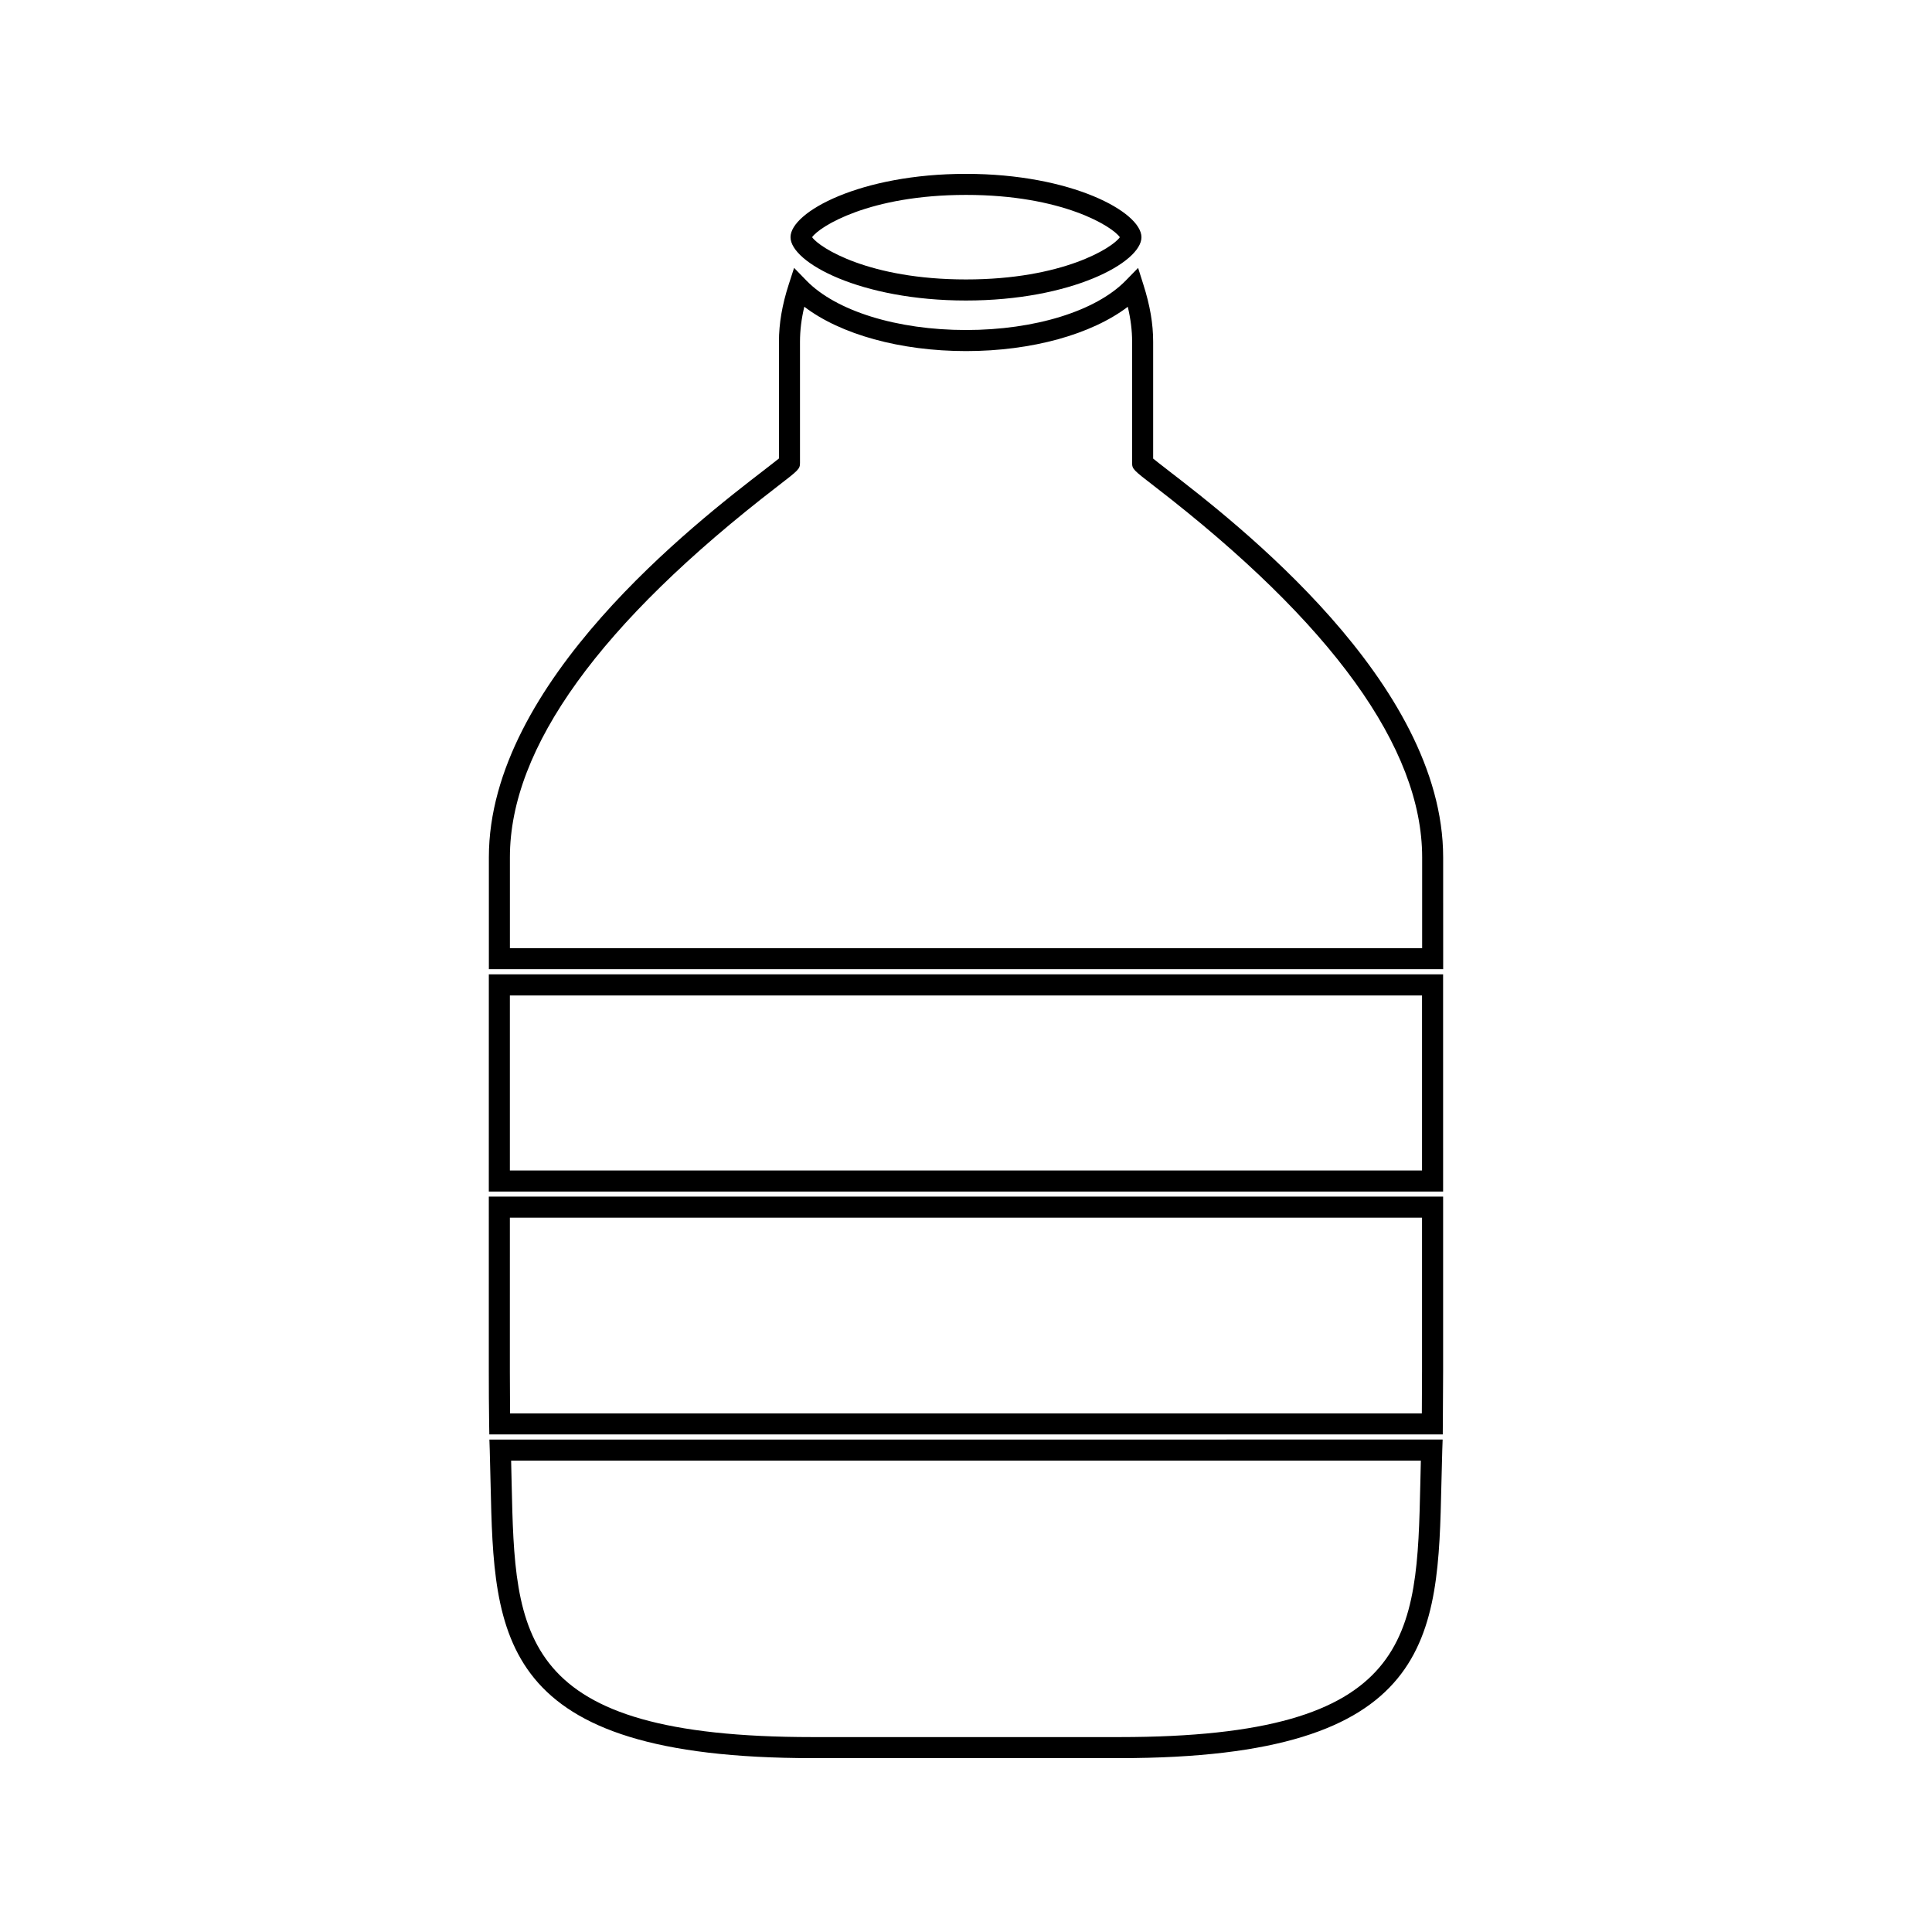
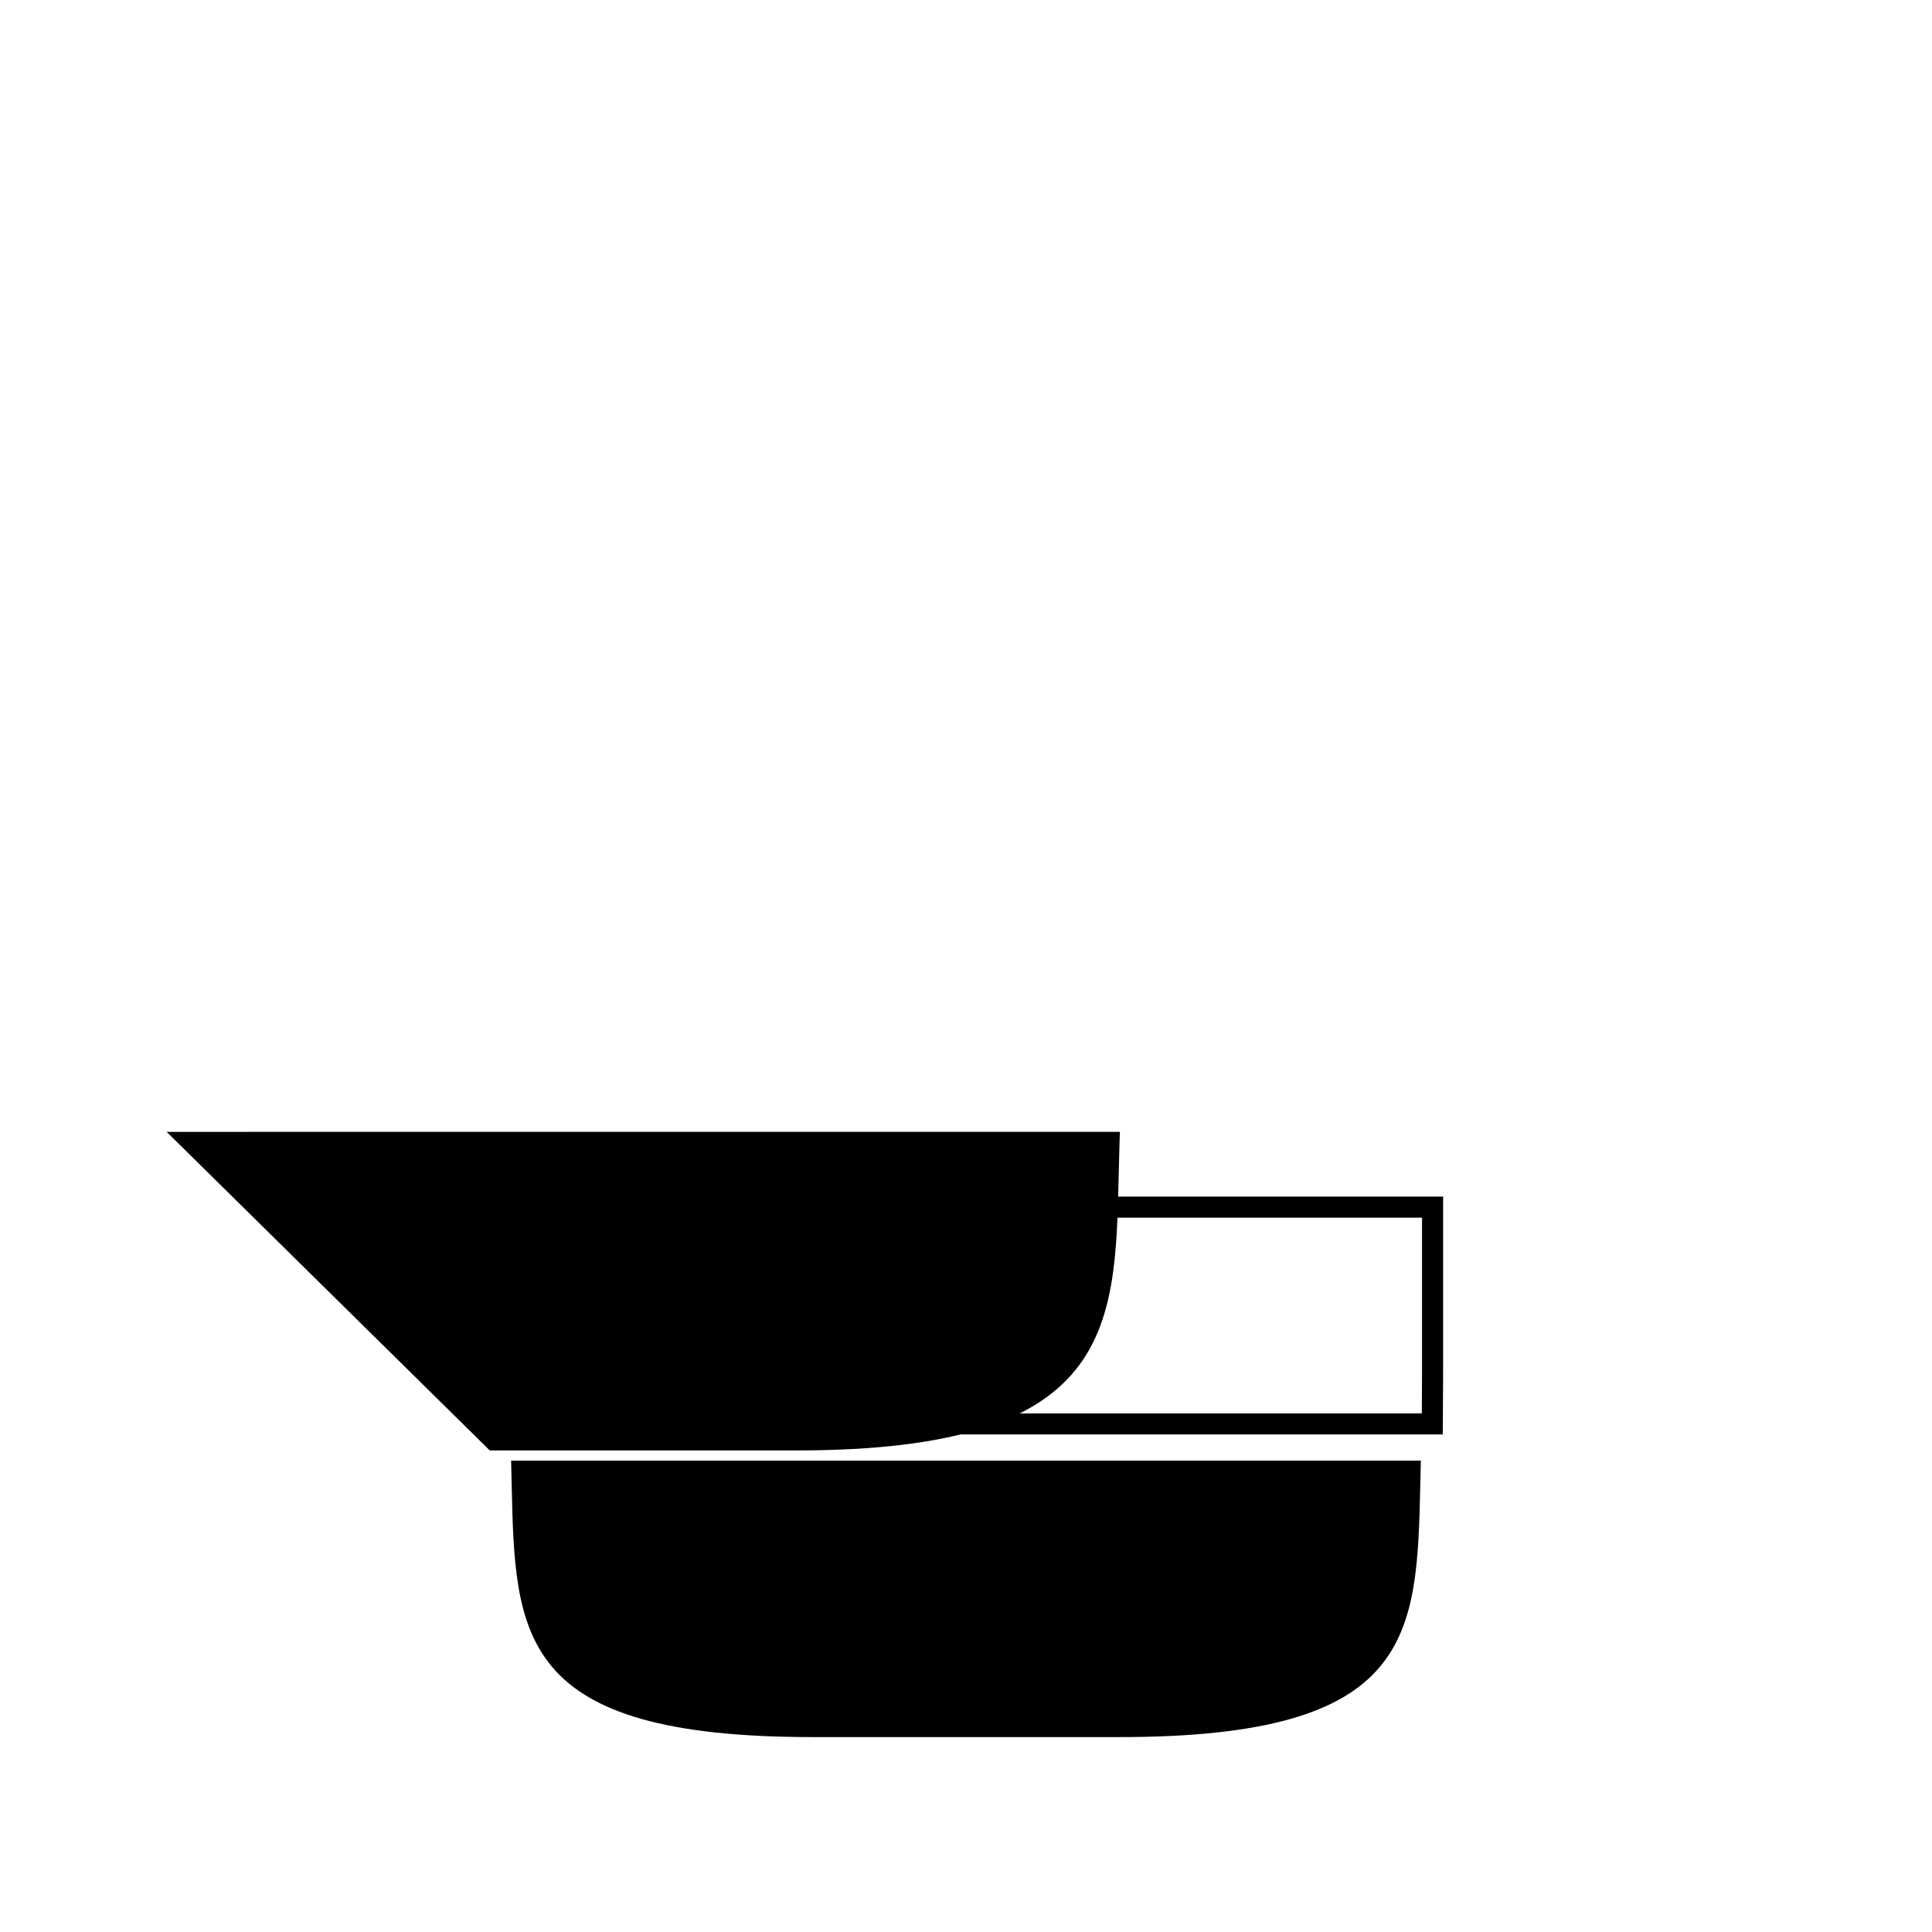
<svg xmlns="http://www.w3.org/2000/svg" fill="#000000" width="800px" height="800px" version="1.1" viewBox="144 144 512 512">
  <g>
-     <path d="m399.99 223.64c27.961 0 46.508-10.098 46.508-16.773 0-6.68-18.547-16.793-46.508-16.793-27.957 0-46.496 10.102-46.496 16.781 0 6.684 18.539 16.785 46.496 16.785zm0-27.988c25.672 0 38.848 8.418 40.781 11.215-1.941 2.793-15.121 11.188-40.781 11.188-25.656 0-38.828-8.406-40.773-11.199 1.941-2.797 15.117-11.203 40.773-11.203z" />
    <path d="m273.54 507.41c0 4.738 0.02 9.395 0.09 13.977l0.047 2.754h252.67l0.035-5.289c0.031-3.746 0.059-7.574 0.059-11.445v-46.297l-252.9-0.004zm5.582-40.719h241.73v40.719c0 3.762-0.027 7.5-0.051 11.152h-241.63c-0.035-3.656-0.051-7.379-0.051-11.152z" />
-     <path d="m453.39 268.5c-1.523-1.18-2.981-2.297-3.793-2.969v-30.969c0-4.769-0.82-9.574-2.582-15.121l-1.406-4.445-3.254 3.336c-7.883 8.102-24.105 13.125-42.34 13.125-18.258 0-34.48-5.027-42.34-13.137l-3.234-3.328-1.426 4.414c-1.742 5.383-2.586 10.332-2.586 15.129v30.965c-0.809 0.66-2.258 1.77-3.754 2.934-18.086 13.922-73.121 56.305-73.121 102.73v29.684h252.9l-0.004-29.66c-0.008-46.383-54.988-88.754-73.062-102.68zm67.48 126.77h-241.74v-24.105c0-28.98 23.867-62.059 70.949-98.301 5.582-4.309 5.926-4.566 5.926-6.203v-32.117c0-2.965 0.371-6.016 1.145-9.258 9.594 7.332 25.473 11.754 42.871 11.754 17.383 0 33.246-4.426 42.852-11.734 0.777 3.281 1.148 6.289 1.148 9.254v32.117c0 1.645 0.34 1.898 5.977 6.246 47.027 36.246 70.879 69.309 70.887 98.258l-0.004 24.09z" />
-     <path d="m273.79 528.38c0.094 3.008 0.152 5.961 0.219 8.859 0.914 40.613 1.633 72.684 85.309 72.684h81.371c83.66 0 84.379-32.07 85.297-72.676 0.062-2.902 0.133-5.863 0.227-8.871l0.102-2.883-252.62 0.008zm246.75 2.707c-0.059 2.035-0.105 4.051-0.141 6.047-0.914 40.461-1.508 67.211-79.711 67.211h-81.375c-78.215 0-78.82-26.75-79.723-67.227-0.043-1.988-0.09-4-0.137-6.031z" />
-     <path d="m273.54 459.77h252.9l-0.004-57.551h-252.89zm5.582-51.965h241.73v46.383h-241.73z" />
+     <path d="m273.79 528.38h81.371c83.66 0 84.379-32.07 85.297-72.676 0.062-2.902 0.133-5.863 0.227-8.871l0.102-2.883-252.62 0.008zm246.75 2.707c-0.059 2.035-0.105 4.051-0.141 6.047-0.914 40.461-1.508 67.211-79.711 67.211h-81.375c-78.215 0-78.82-26.75-79.723-67.227-0.043-1.988-0.09-4-0.137-6.031z" />
  </g>
</svg>